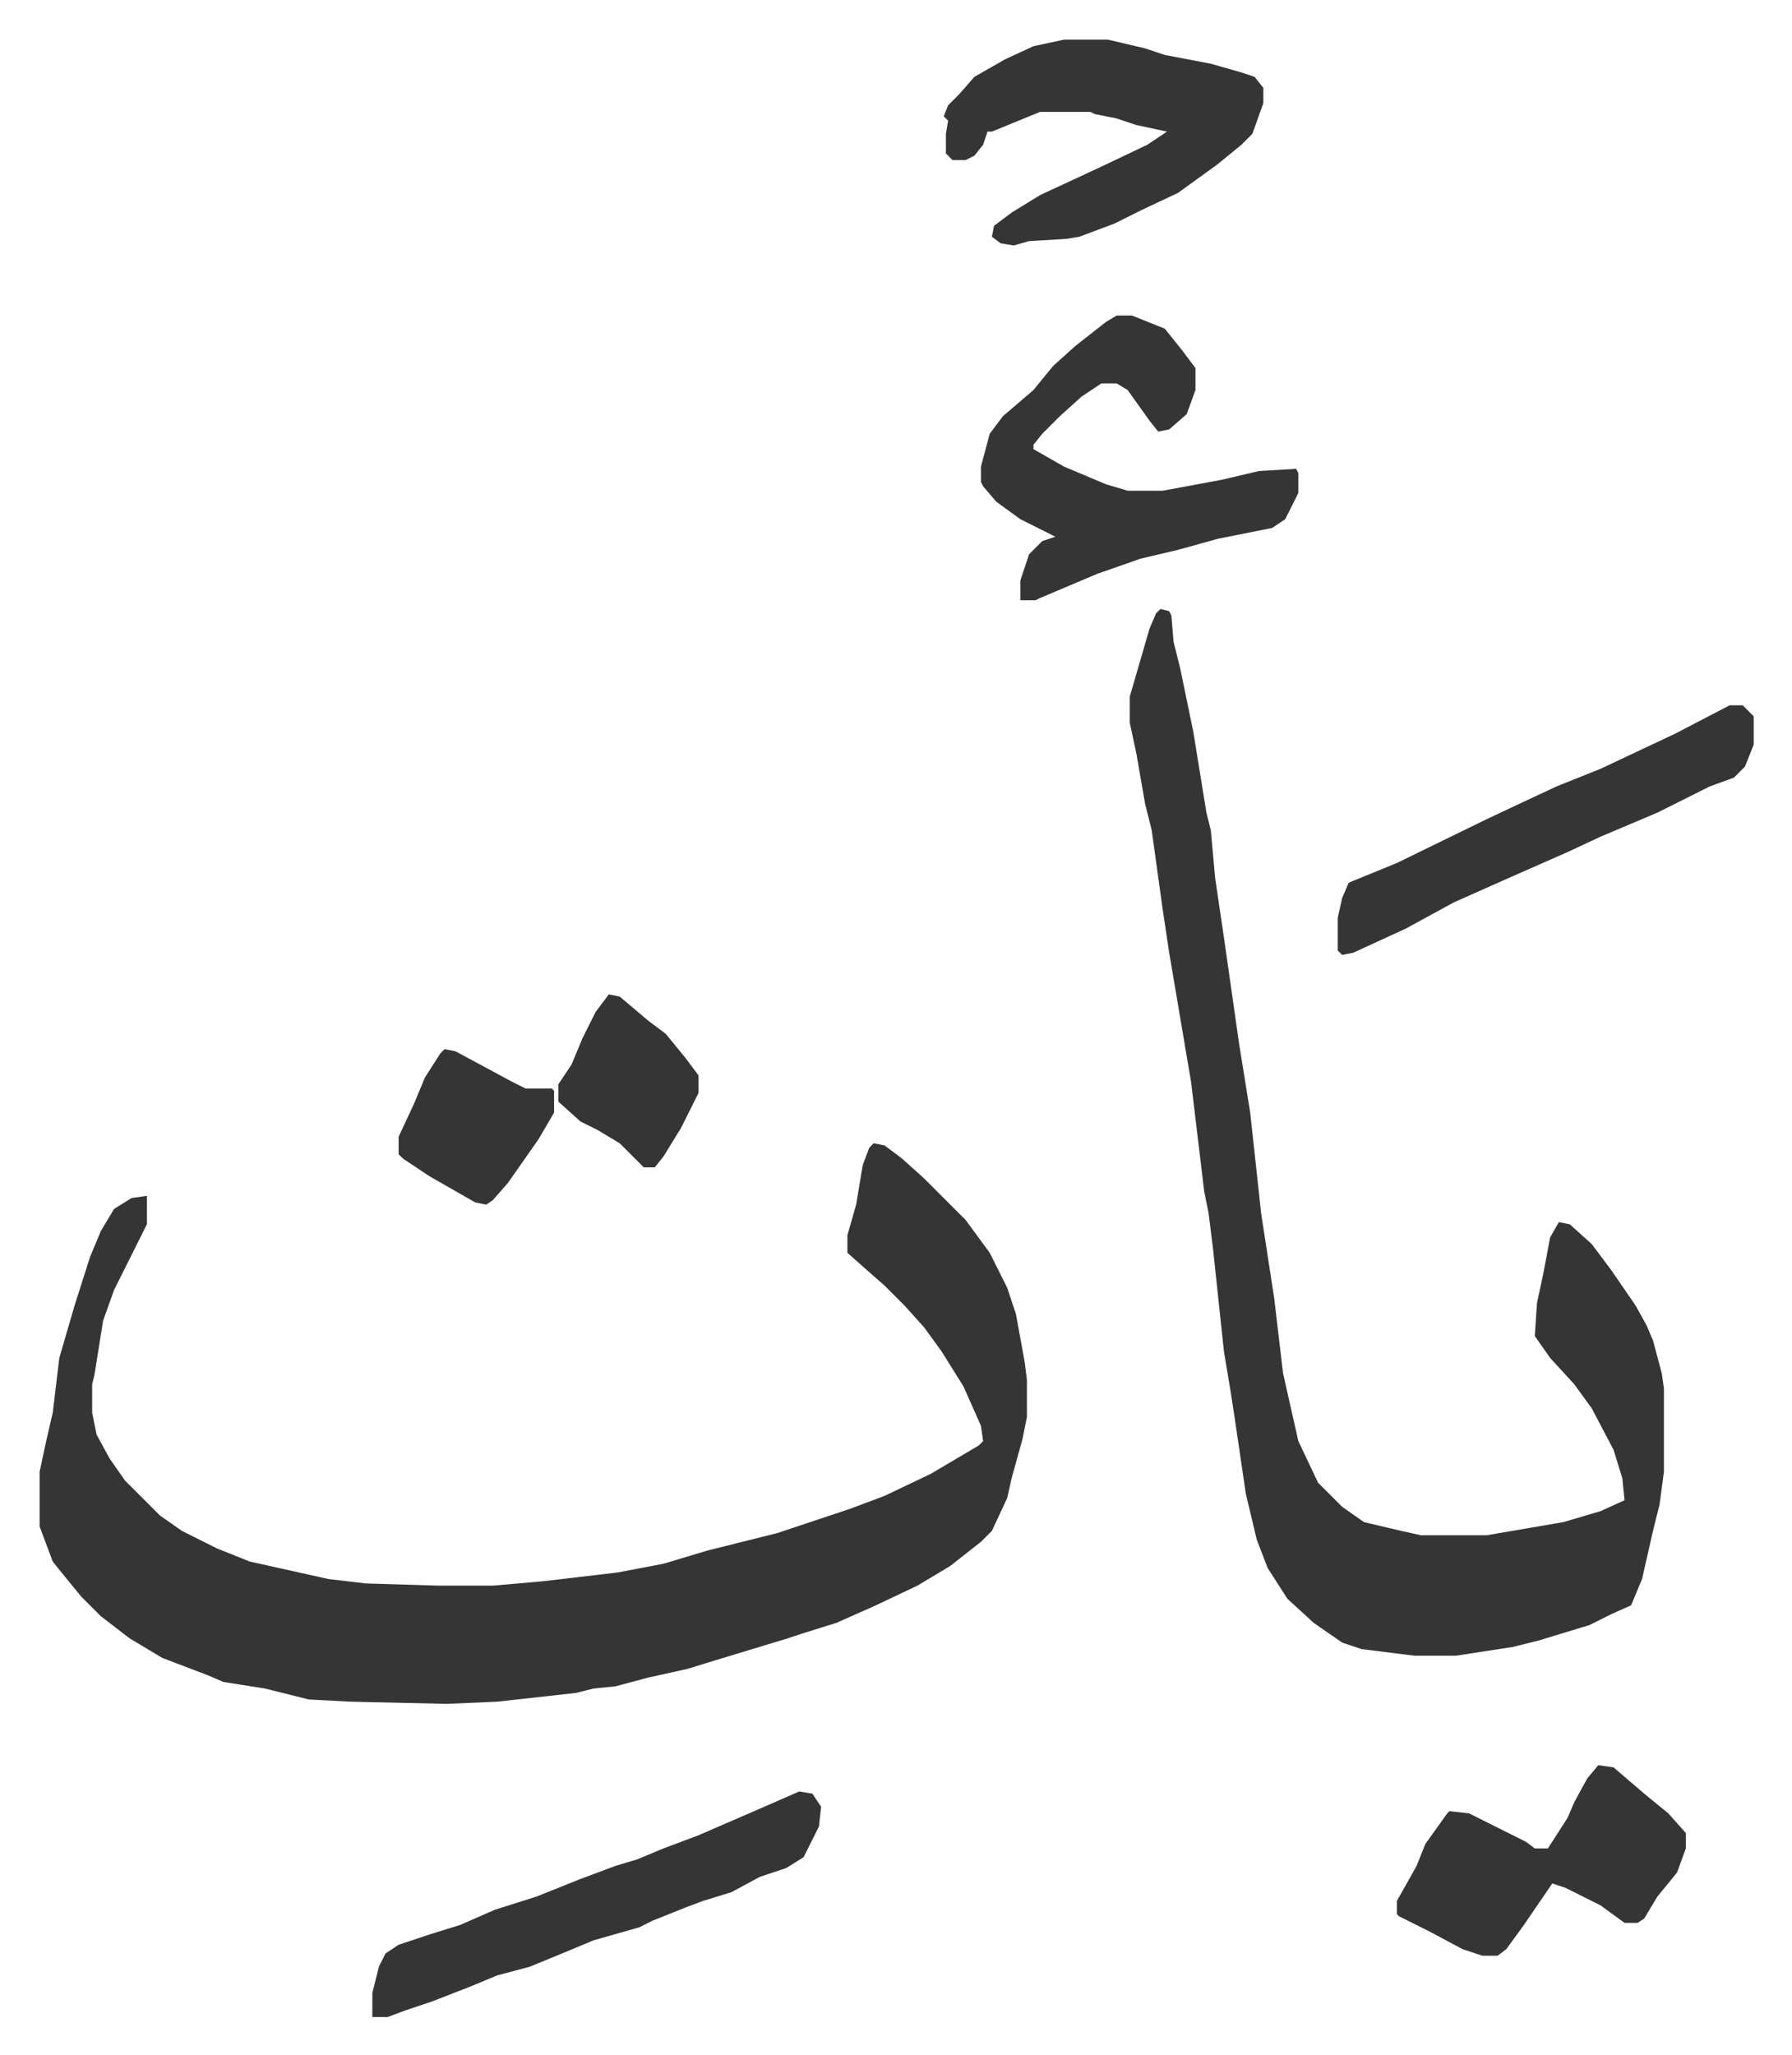
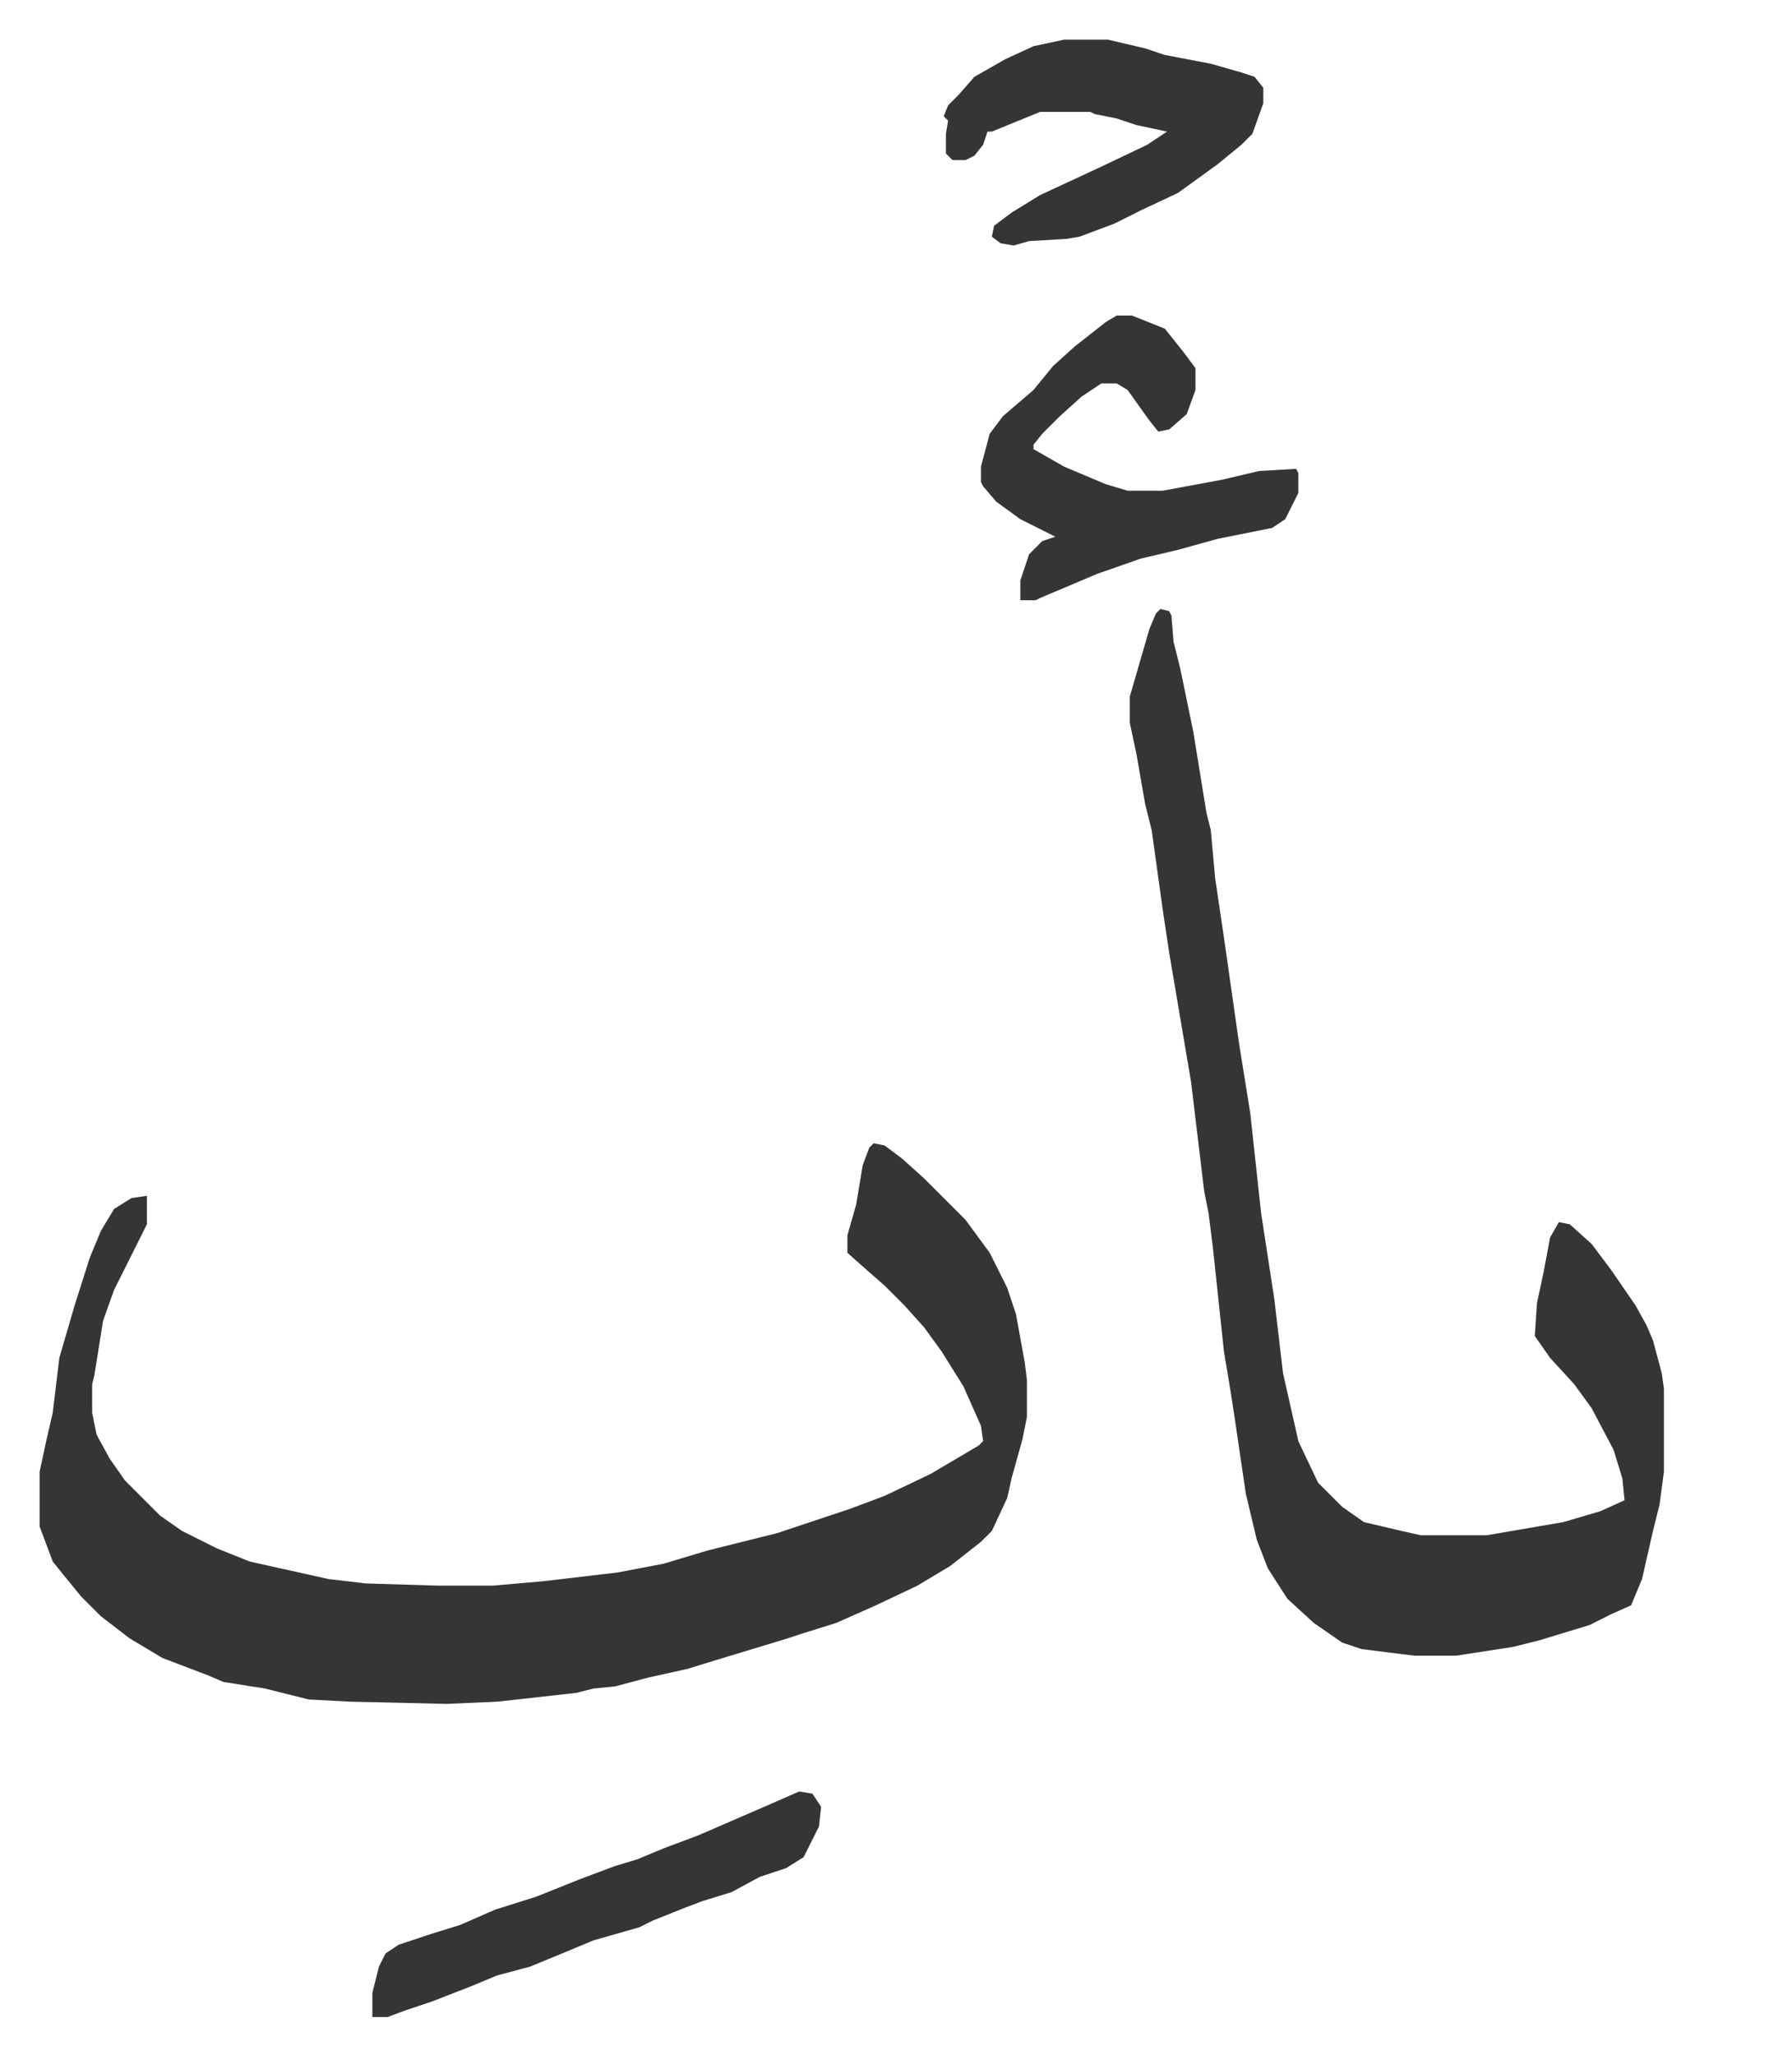
<svg xmlns="http://www.w3.org/2000/svg" viewBox="-18.1 231.9 818.6 938.6">
  <path fill="#353535" id="rule_normal" d="m381 754 5 1 8 6 10 9 19 19 11 15 8 16 4 12 4 22 1 8v17l-2 10-5 18-2 9-7 15-5 5-14 11-15 9-19 9-18 8-16 5-6 2-33 10-13 4-18 4-15 4-10 1-8 2-36 4-23 1-44-1-19-1-20-5-19-3-7-3-21-8-15-9-13-10-9-9-9-11-4-5-3-8-3-8v-25l3-14 3-13 3-25 7-24 7-22 5-12 6-10 8-5 7-1v13l-8 16-7 14-5 14-4 25-1 4v13l2 10 6 11 7 10 11 11 5 5 10 7 16 8 15 6 36 8 17 2 33 1h25l23-2 34-4 21-4 20-6 32-8 33-11 16-6 21-10 22-13 2-2-1-7-8-18-10-16-8-11-9-10-9-9-8-7-9-8v-8l4-14 3-18 3-8zm131-244 4 1 1 2 1 12 3 12 6 29 6 37 2 8 2 22 4 27 7 49 5 31 5 46 6 39 4 34 7 31 9 19 11 11 10 7 17 4 9 2h30l35-6 17-5 11-5-1-10-4-13-10-19-8-11-11-12-7-10 1-15 3-14 3-16 4-7 5 1 10 9 9 12 11 16 5 9 3 7 4 15 1 7v38l-2 15-3 12-5 22-5 12-9 4-10 5-23 7-12 3-26 4h-19l-24-3-9-3-13-9-12-11-9-14-5-13-5-21-5-34-2-13-3-18-5-47-2-16-2-10-6-50-10-59-3-20-5-36-3-12-4-23-3-14v-12l9-31 3-7zm-20-134h7l15 6 8 10 6 8v10l-4 11-8 7-5 1-4-5-10-14-5-3h-7l-9 6-10 9-8 8-4 5v2l14 8 19 8 10 3h16l27-5 17-4 17-1 1 2v9l-6 12-6 4-25 5-18 5-17 4-20 7-26 11-2 1h-7v-9l4-12 6-6 6-2-16-8-11-8-6-7-1-2v-7l4-15 6-8 14-12 9-11 10-9 14-11zm-24-126h20l17 4 9 3 21 4 14 4 6 2 4 5v7l-5 14-5 5-11 9-18 13-17 8-12 6-16 6-6 1-17 1-7 2-6-1-4-3 1-5 8-6 13-8 28-13 21-10 9-6-14-3-9-3-10-2-2-1h-23l-22 9h-2l-2 6-4 5-4 2h-6l-3-3v-9l1-6-2-2 2-5 5-5 7-8 14-8 13-6zm-121 800 6 1 4 6-1 9-7 14-8 5-12 4-13 7-13 4-8 3-15 6-6 3-21 6-12 5-17 7-15 4-12 5-18 7-12 4-8 3h-7v-11l3-12 3-6 6-4 15-5 13-4 16-7 19-6 20-8 16-6 10-3 12-5 16-6 30-13z" />
-   <path fill="#353535" id="rule_normal" d="m712 1038 7 1 14 12 11 9 8 9v7l-4 11-9 11-6 10-3 2h-6l-11-8-16-8-6-2-13 19-8 11-4 3h-7l-9-3-15-8-14-7-1-1v-6l9-16 4-10 10-14 1-1 9 1 26 13 4 3h6l9-14 3-7 6-11zm60-484h6l5 5v13l-4 10-5 5-11 4-24 12-26 11-15 7-25 11-27 12-22 12-24 11-5 1-2-2v-15l2-9 3-7 22-9 41-20 17-8 15-7 20-8 34-16zM185 711l5 1 26 14 6 3h12l1 1v10l-7 12-7 10-7 10-7 8-3 2-5-1-21-12-12-8-2-2v-8l7-15 5-12 7-11zm75-25 5 1 13 11 8 6 9 11 6 8v8l-8 16-8 13-4 5h-5l-11-11-10-6-8-4-10-9v-8l6-9 5-12 6-12z" />
</svg>